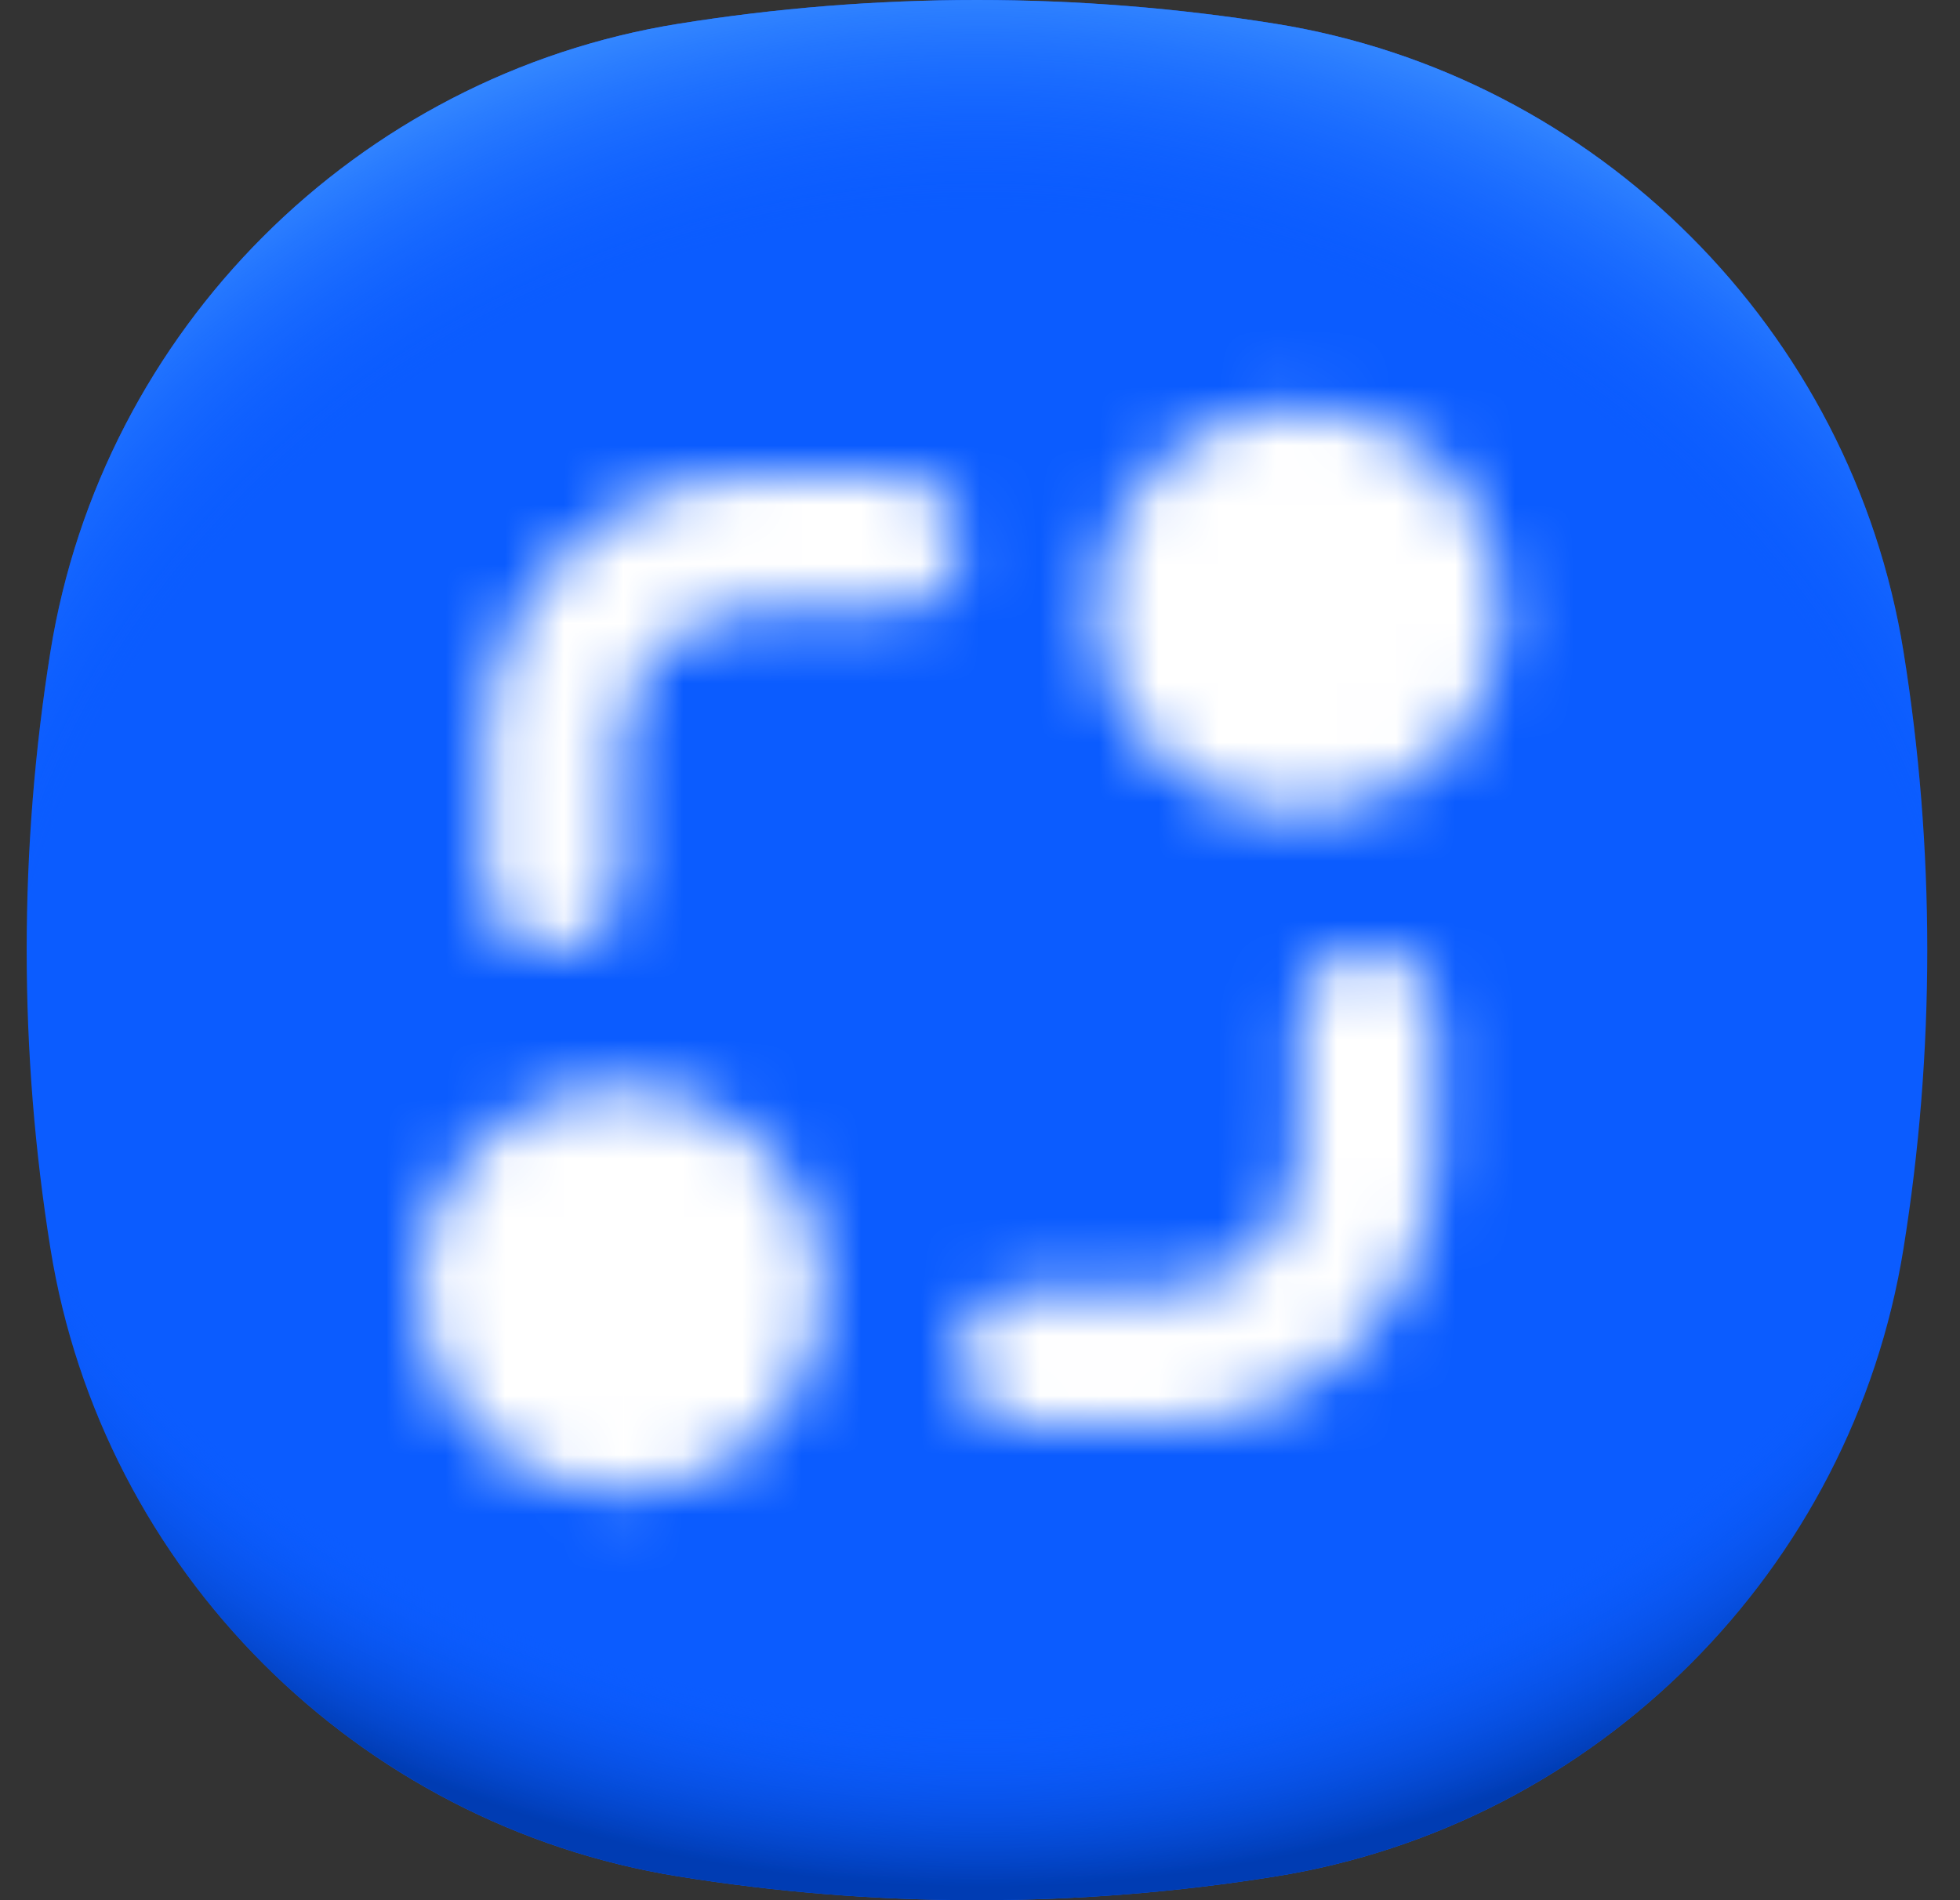
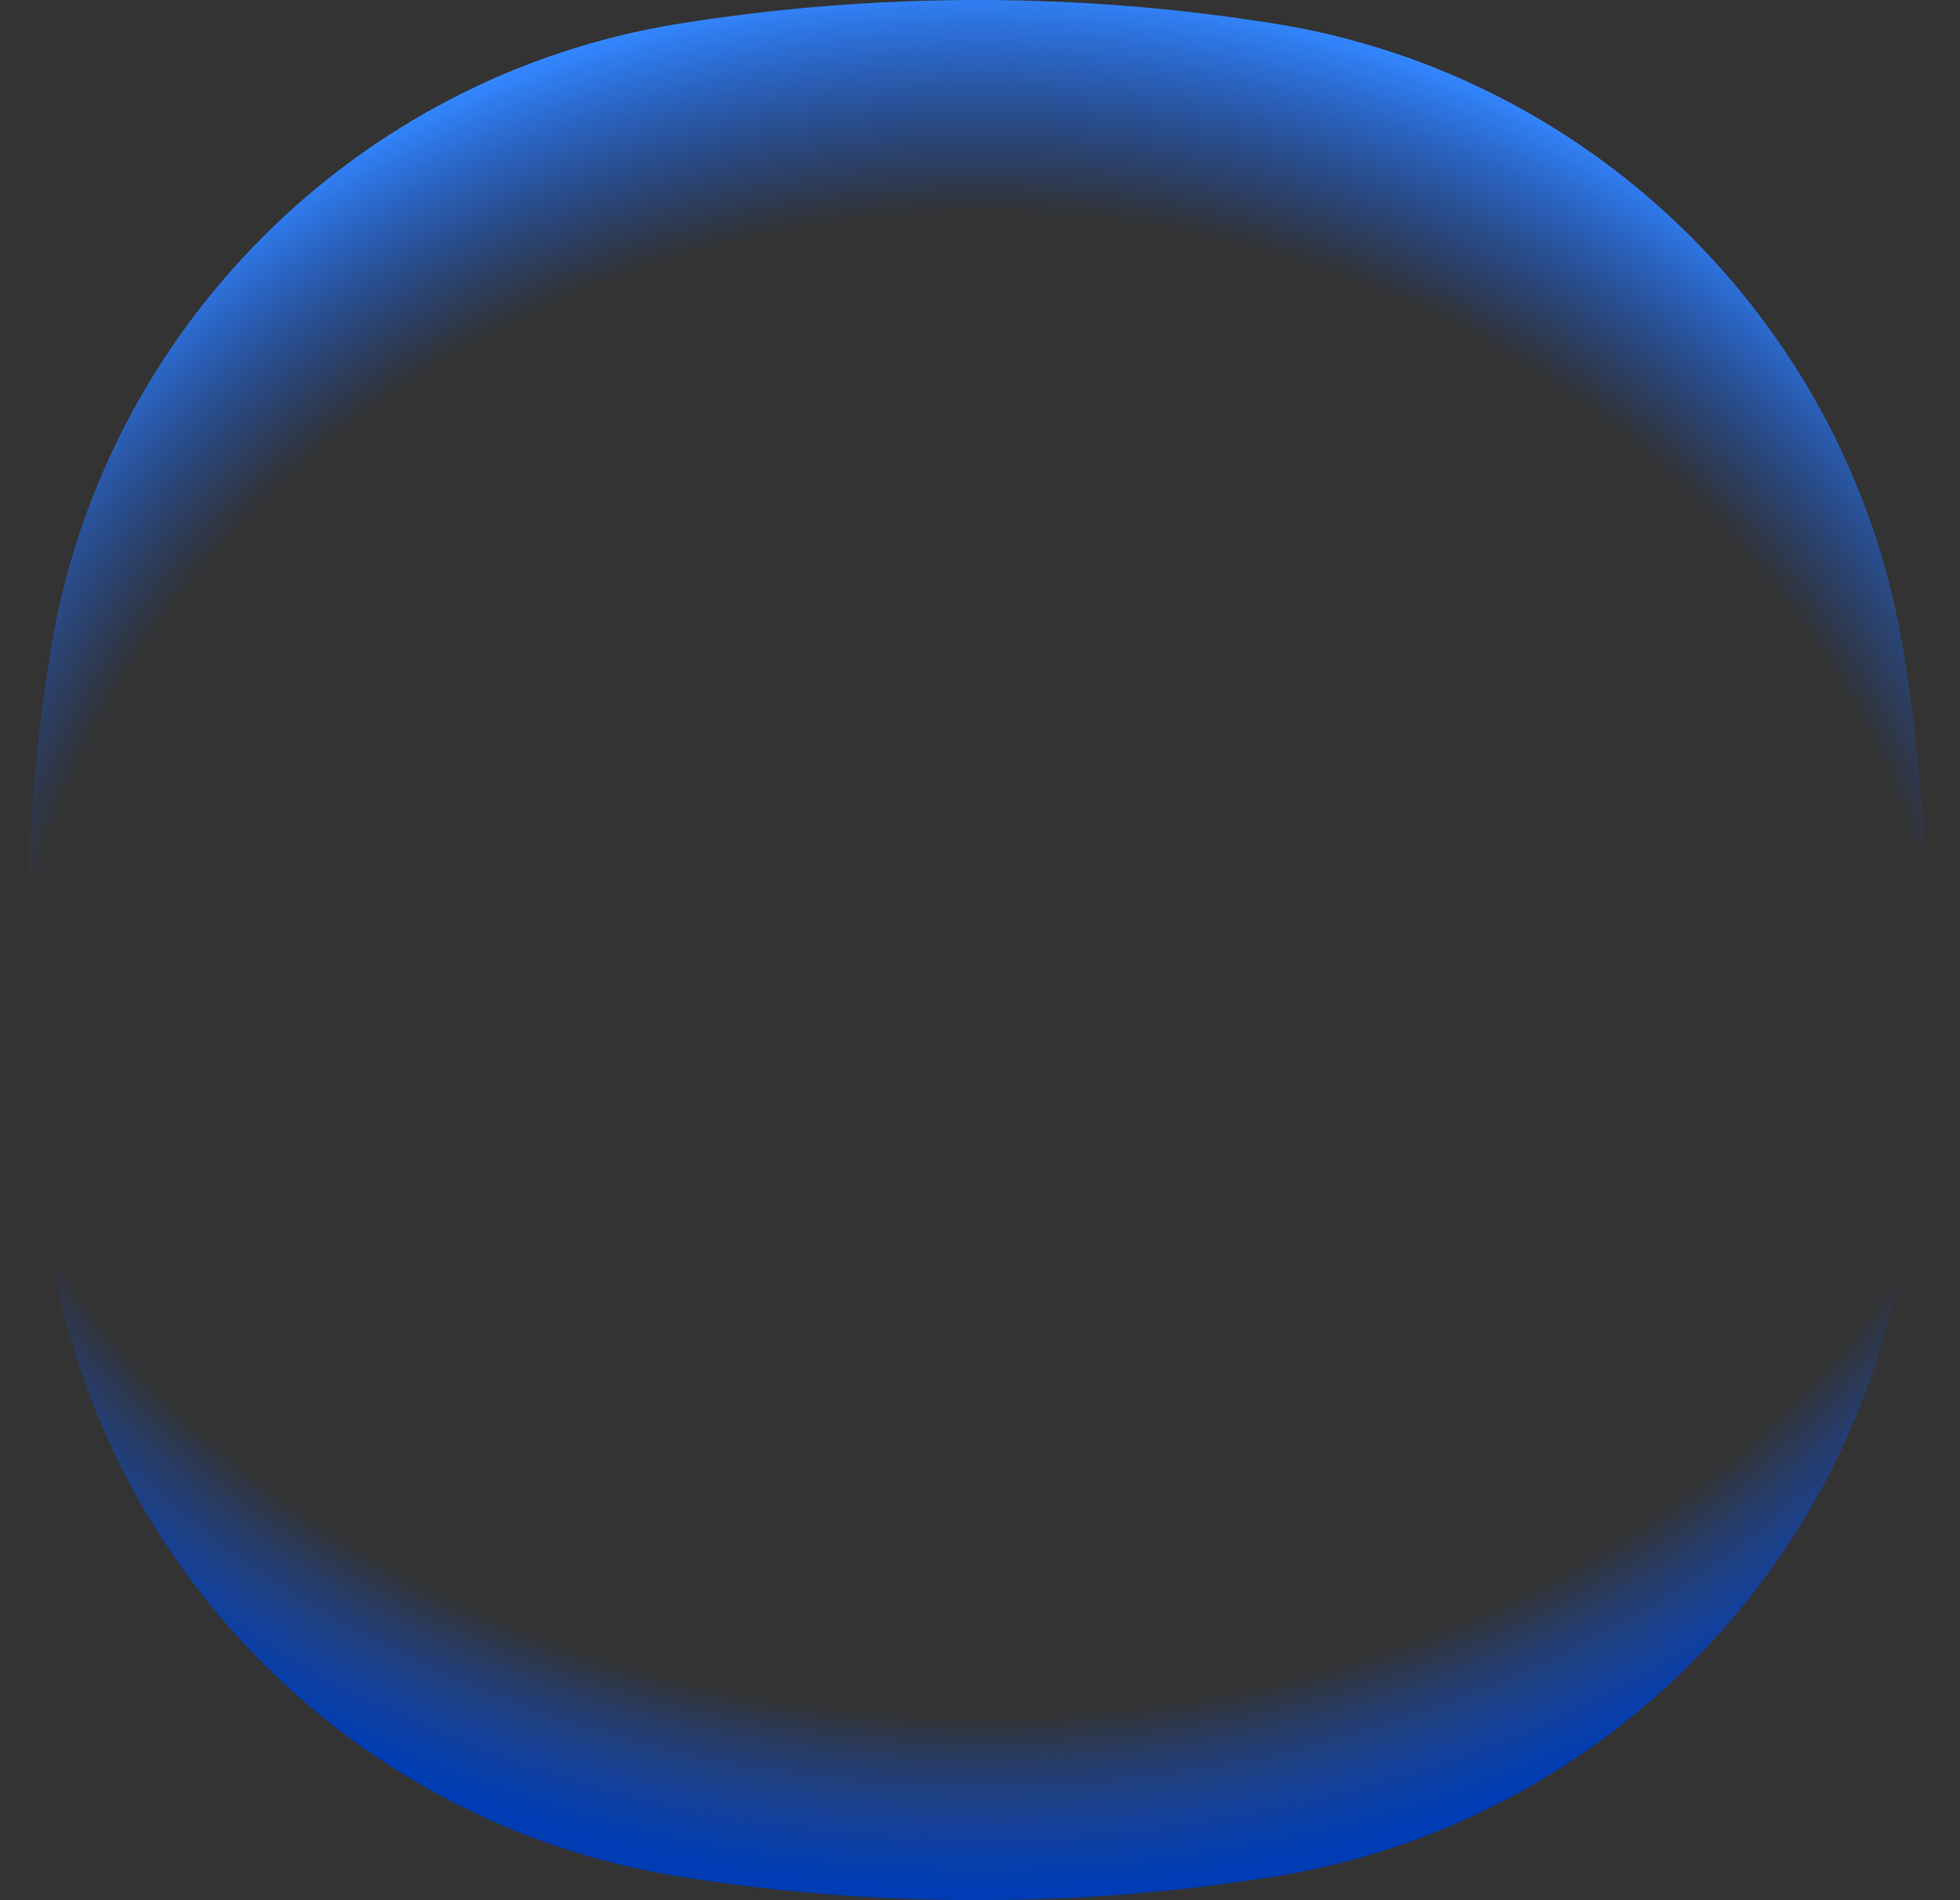
<svg xmlns="http://www.w3.org/2000/svg" width="33" height="32" viewBox="0 0 33 32" fill="none">
  <rect x="0" y="0" width="33" height="32" fill="#333333" stroke="none" />
-   <path d="M32.049 10.975C31.179 5.56 26.889 1.27 21.474 0.4C19.838 0.138 18.16 0 16.449 0C14.738 0 13.061 0.138 11.425 0.4C6.009 1.27 1.719 5.56 0.849 10.975C0.587 12.611 0.449 14.289 0.449 16C0.449 17.711 0.587 19.389 0.849 21.025C1.719 26.44 6.009 30.73 11.425 31.6C13.061 31.863 14.738 32 16.449 32C18.16 32 19.838 31.863 21.474 31.6C26.889 30.73 31.179 26.44 32.049 21.025C32.312 19.389 32.449 17.711 32.449 16C32.449 14.289 32.312 12.611 32.049 10.975Z" fill="#0B5CFF" />
  <path d="M32.049 10.975C31.179 5.56 26.889 1.27 21.474 0.4C19.838 0.138 18.16 0 16.449 0C14.738 0 13.061 0.138 11.425 0.4C6.009 1.27 1.719 5.56 0.849 10.975C0.587 12.611 0.449 14.289 0.449 16C0.449 17.711 0.587 19.389 0.849 21.025C1.719 26.44 6.009 30.73 11.425 31.6C13.061 31.863 14.738 32 16.449 32C18.16 32 19.838 31.863 21.474 31.6C26.889 30.73 31.179 26.44 32.049 21.025C32.312 19.389 32.449 17.711 32.449 16C32.449 14.289 32.312 12.611 32.049 10.975Z" fill="url(#paint0_radial_4056_490197)" />
  <path d="M32.049 10.975C31.179 5.56 26.889 1.27 21.474 0.4C19.838 0.138 18.16 0 16.449 0C14.738 0 13.061 0.138 11.425 0.4C6.009 1.27 1.719 5.56 0.849 10.975C0.587 12.611 0.449 14.289 0.449 16C0.449 17.711 0.587 19.389 0.849 21.025C1.719 26.44 6.009 30.73 11.425 31.6C13.061 31.863 14.738 32 16.449 32C18.16 32 19.838 31.863 21.474 31.6C26.889 30.73 31.179 26.44 32.049 21.025C32.312 19.389 32.449 17.711 32.449 16C32.449 14.289 32.312 12.611 32.049 10.975Z" fill="url(#paint1_radial_4056_490197)" />
  <mask id="mask0_4056_490197" style="mask-type:alpha" maskUnits="userSpaceOnUse" x="7" y="6" width="19" height="20">
-     <path d="M10.449 18.285C8.556 18.285 7.02 19.82 7.02 21.714C7.02 23.608 8.555 25.143 10.449 25.143C12.343 25.143 13.878 23.608 13.878 21.714C13.878 19.82 12.343 18.285 10.449 18.285ZM16.163 9.142V9.143C16.163 9.774 15.652 10.285 15.021 10.285H12.735C11.472 10.285 10.449 11.309 10.449 12.571V14.857C10.449 15.488 9.937 16 9.306 16H9.306C8.675 16 8.163 15.488 8.163 14.857V12.571C8.163 10.046 10.21 8 12.735 8H15.021C15.652 8 16.163 8.511 16.163 9.143L16.163 9.142ZM16.163 22.857V22.857C16.163 22.226 16.675 21.714 17.306 21.714H19.592C20.854 21.714 21.877 20.691 21.878 19.428L21.878 17.142C21.878 16.511 22.389 16 23.02 16C23.651 16 24.163 16.511 24.163 17.142V19.428C24.163 21.953 22.116 24 19.592 24H17.306C16.675 24 16.163 23.488 16.163 22.857L16.163 22.857ZM21.878 6.857C19.984 6.857 18.449 8.392 18.449 10.285C18.449 12.179 19.984 13.714 21.878 13.714C23.771 13.714 25.306 12.179 25.306 10.285C25.306 8.392 23.771 6.857 21.878 6.857Z" fill="white" />
-   </mask>
+     </mask>
  <g mask="url(#mask0_4056_490197)">
    <rect x="4.813" y="4.364" width="23.273" height="23.273" fill="white" />
  </g>
  <defs>
    <radialGradient id="paint0_radial_4056_490197" cx="0" cy="0" r="1" gradientUnits="userSpaceOnUse" gradientTransform="translate(16.529 14.119) scale(21.416 17.989)">
      <stop offset="0.82" stop-color="#0B5CFF" stop-opacity="0" />
      <stop offset="0.98" stop-color="#003CB3" />
    </radialGradient>
    <radialGradient id="paint1_radial_4056_490197" cx="0" cy="0" r="1" gradientUnits="userSpaceOnUse" gradientTransform="translate(16.505 18.982) scale(20.816 19.151)">
      <stop offset="0.8" stop-color="#0B5CFF" stop-opacity="0" />
      <stop offset="1" stop-color="#3386FF" />
    </radialGradient>
  </defs>
</svg>